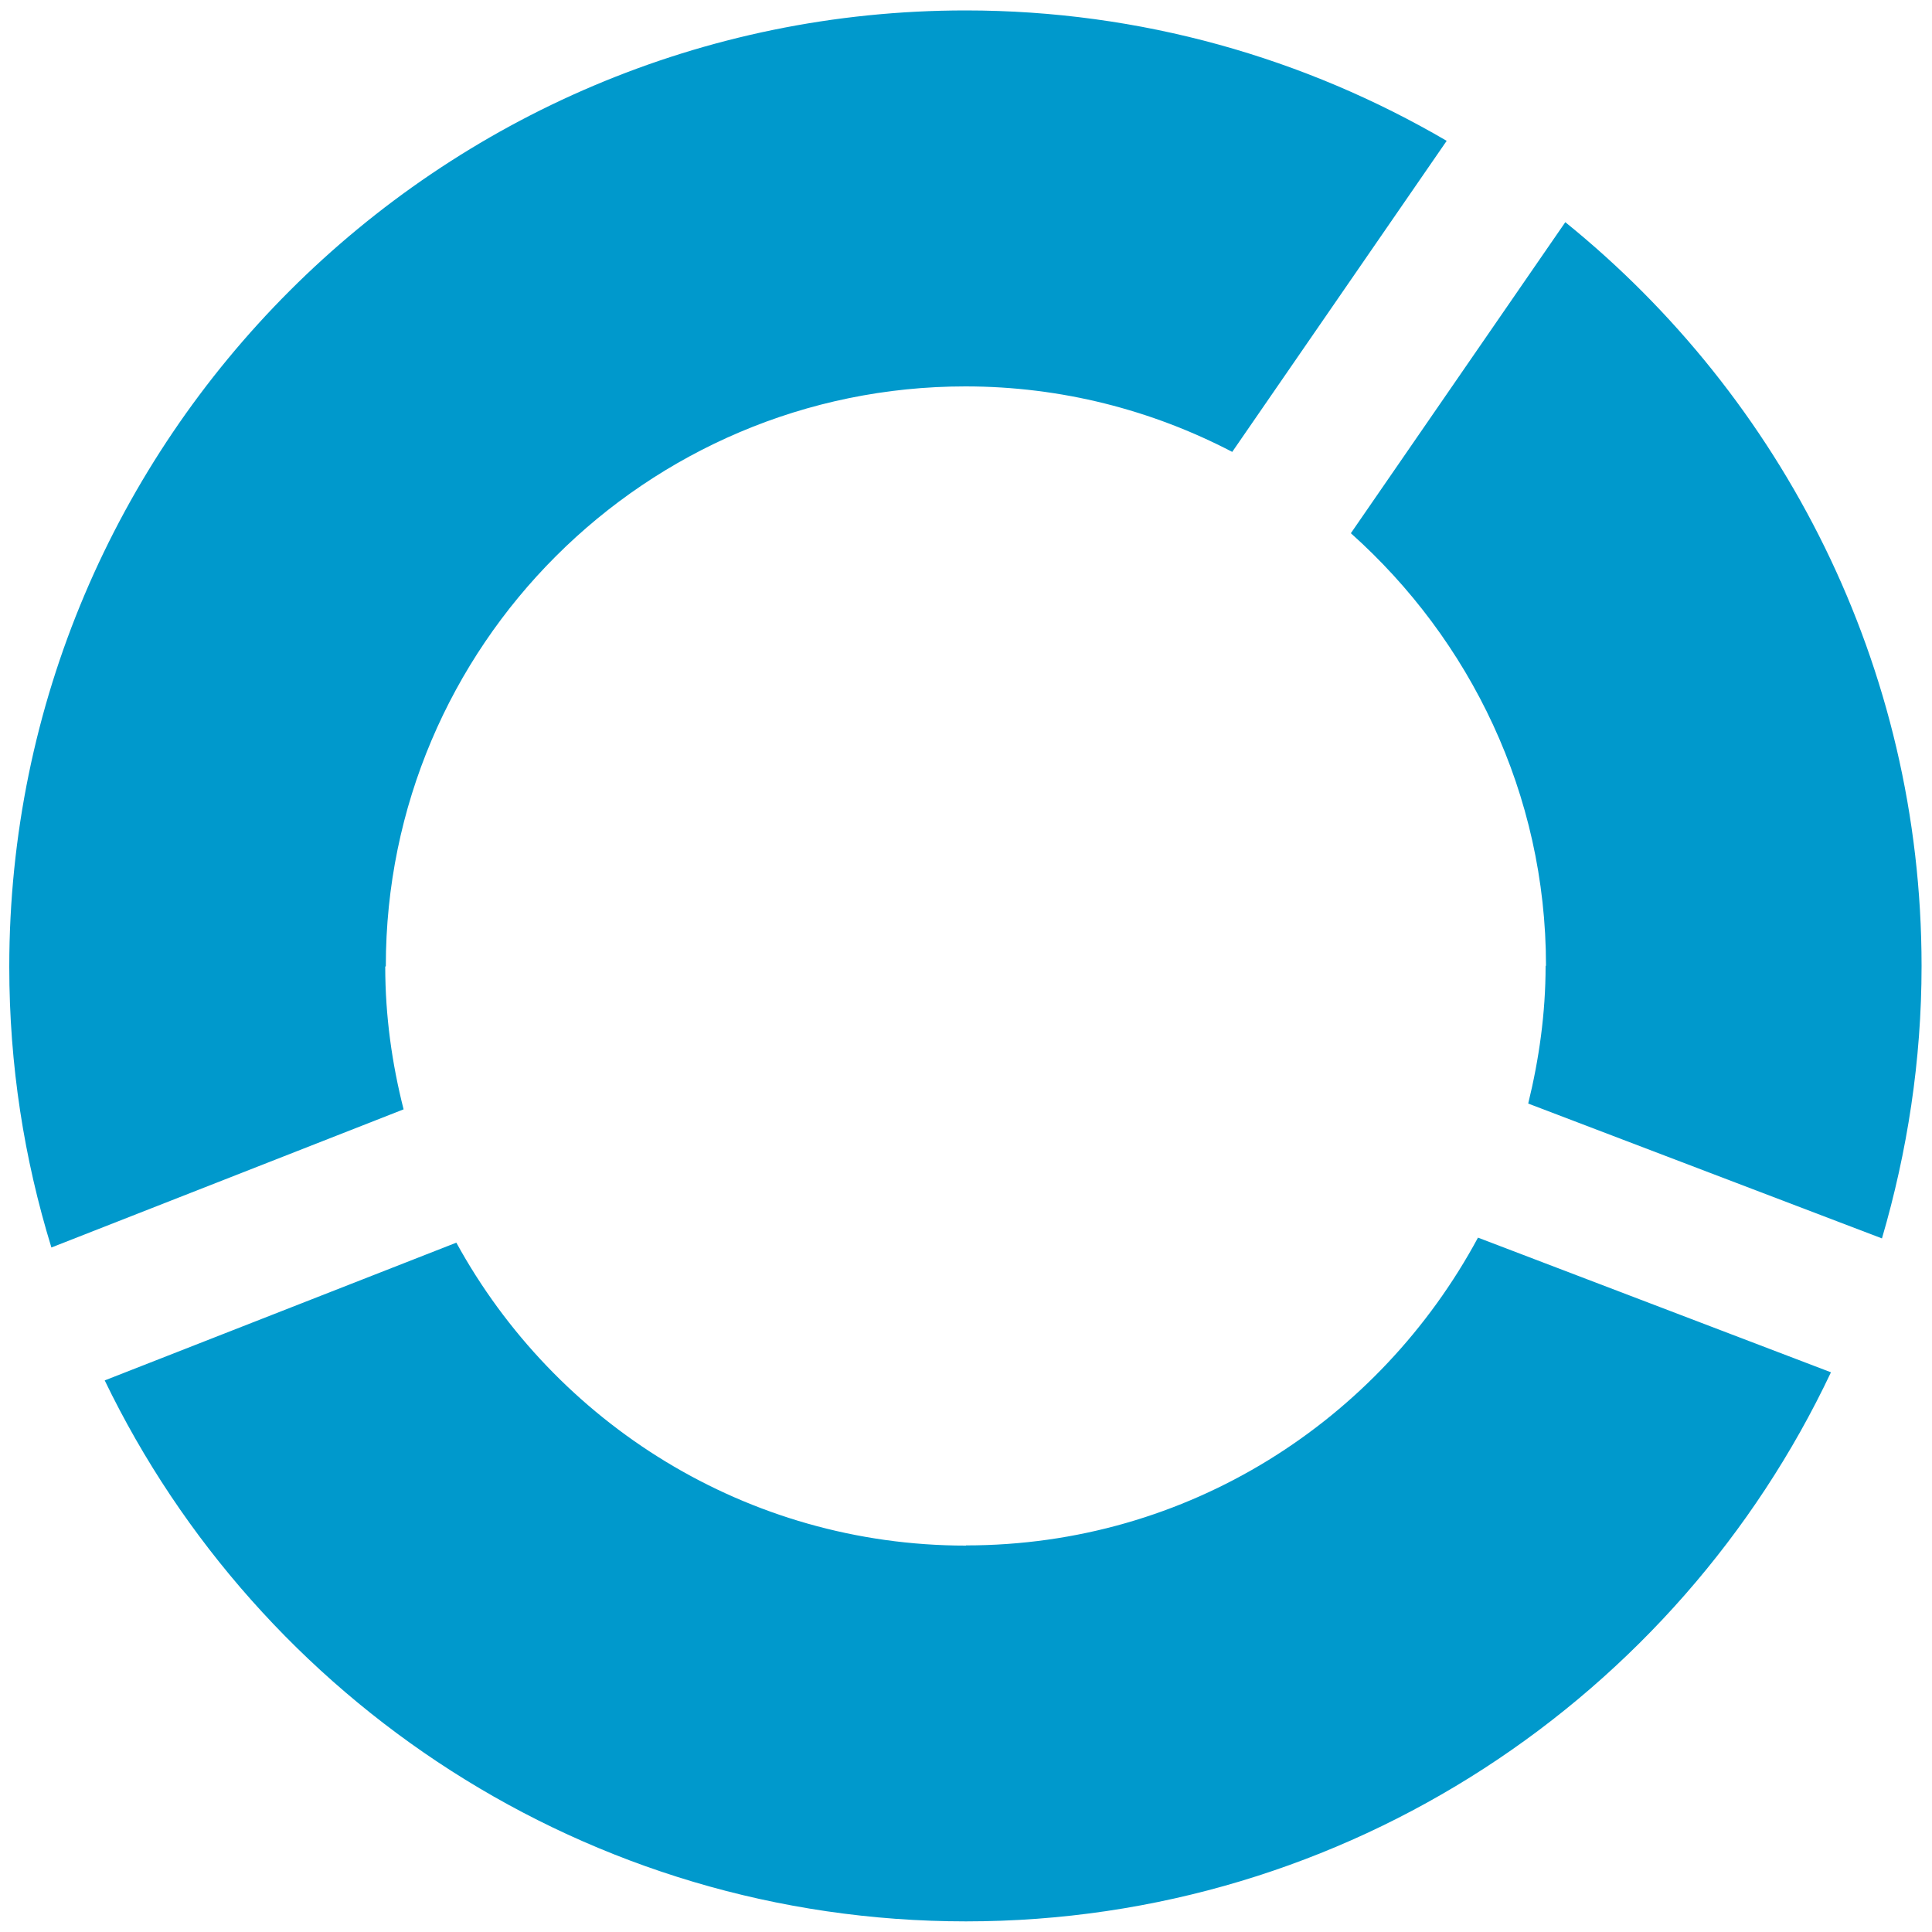
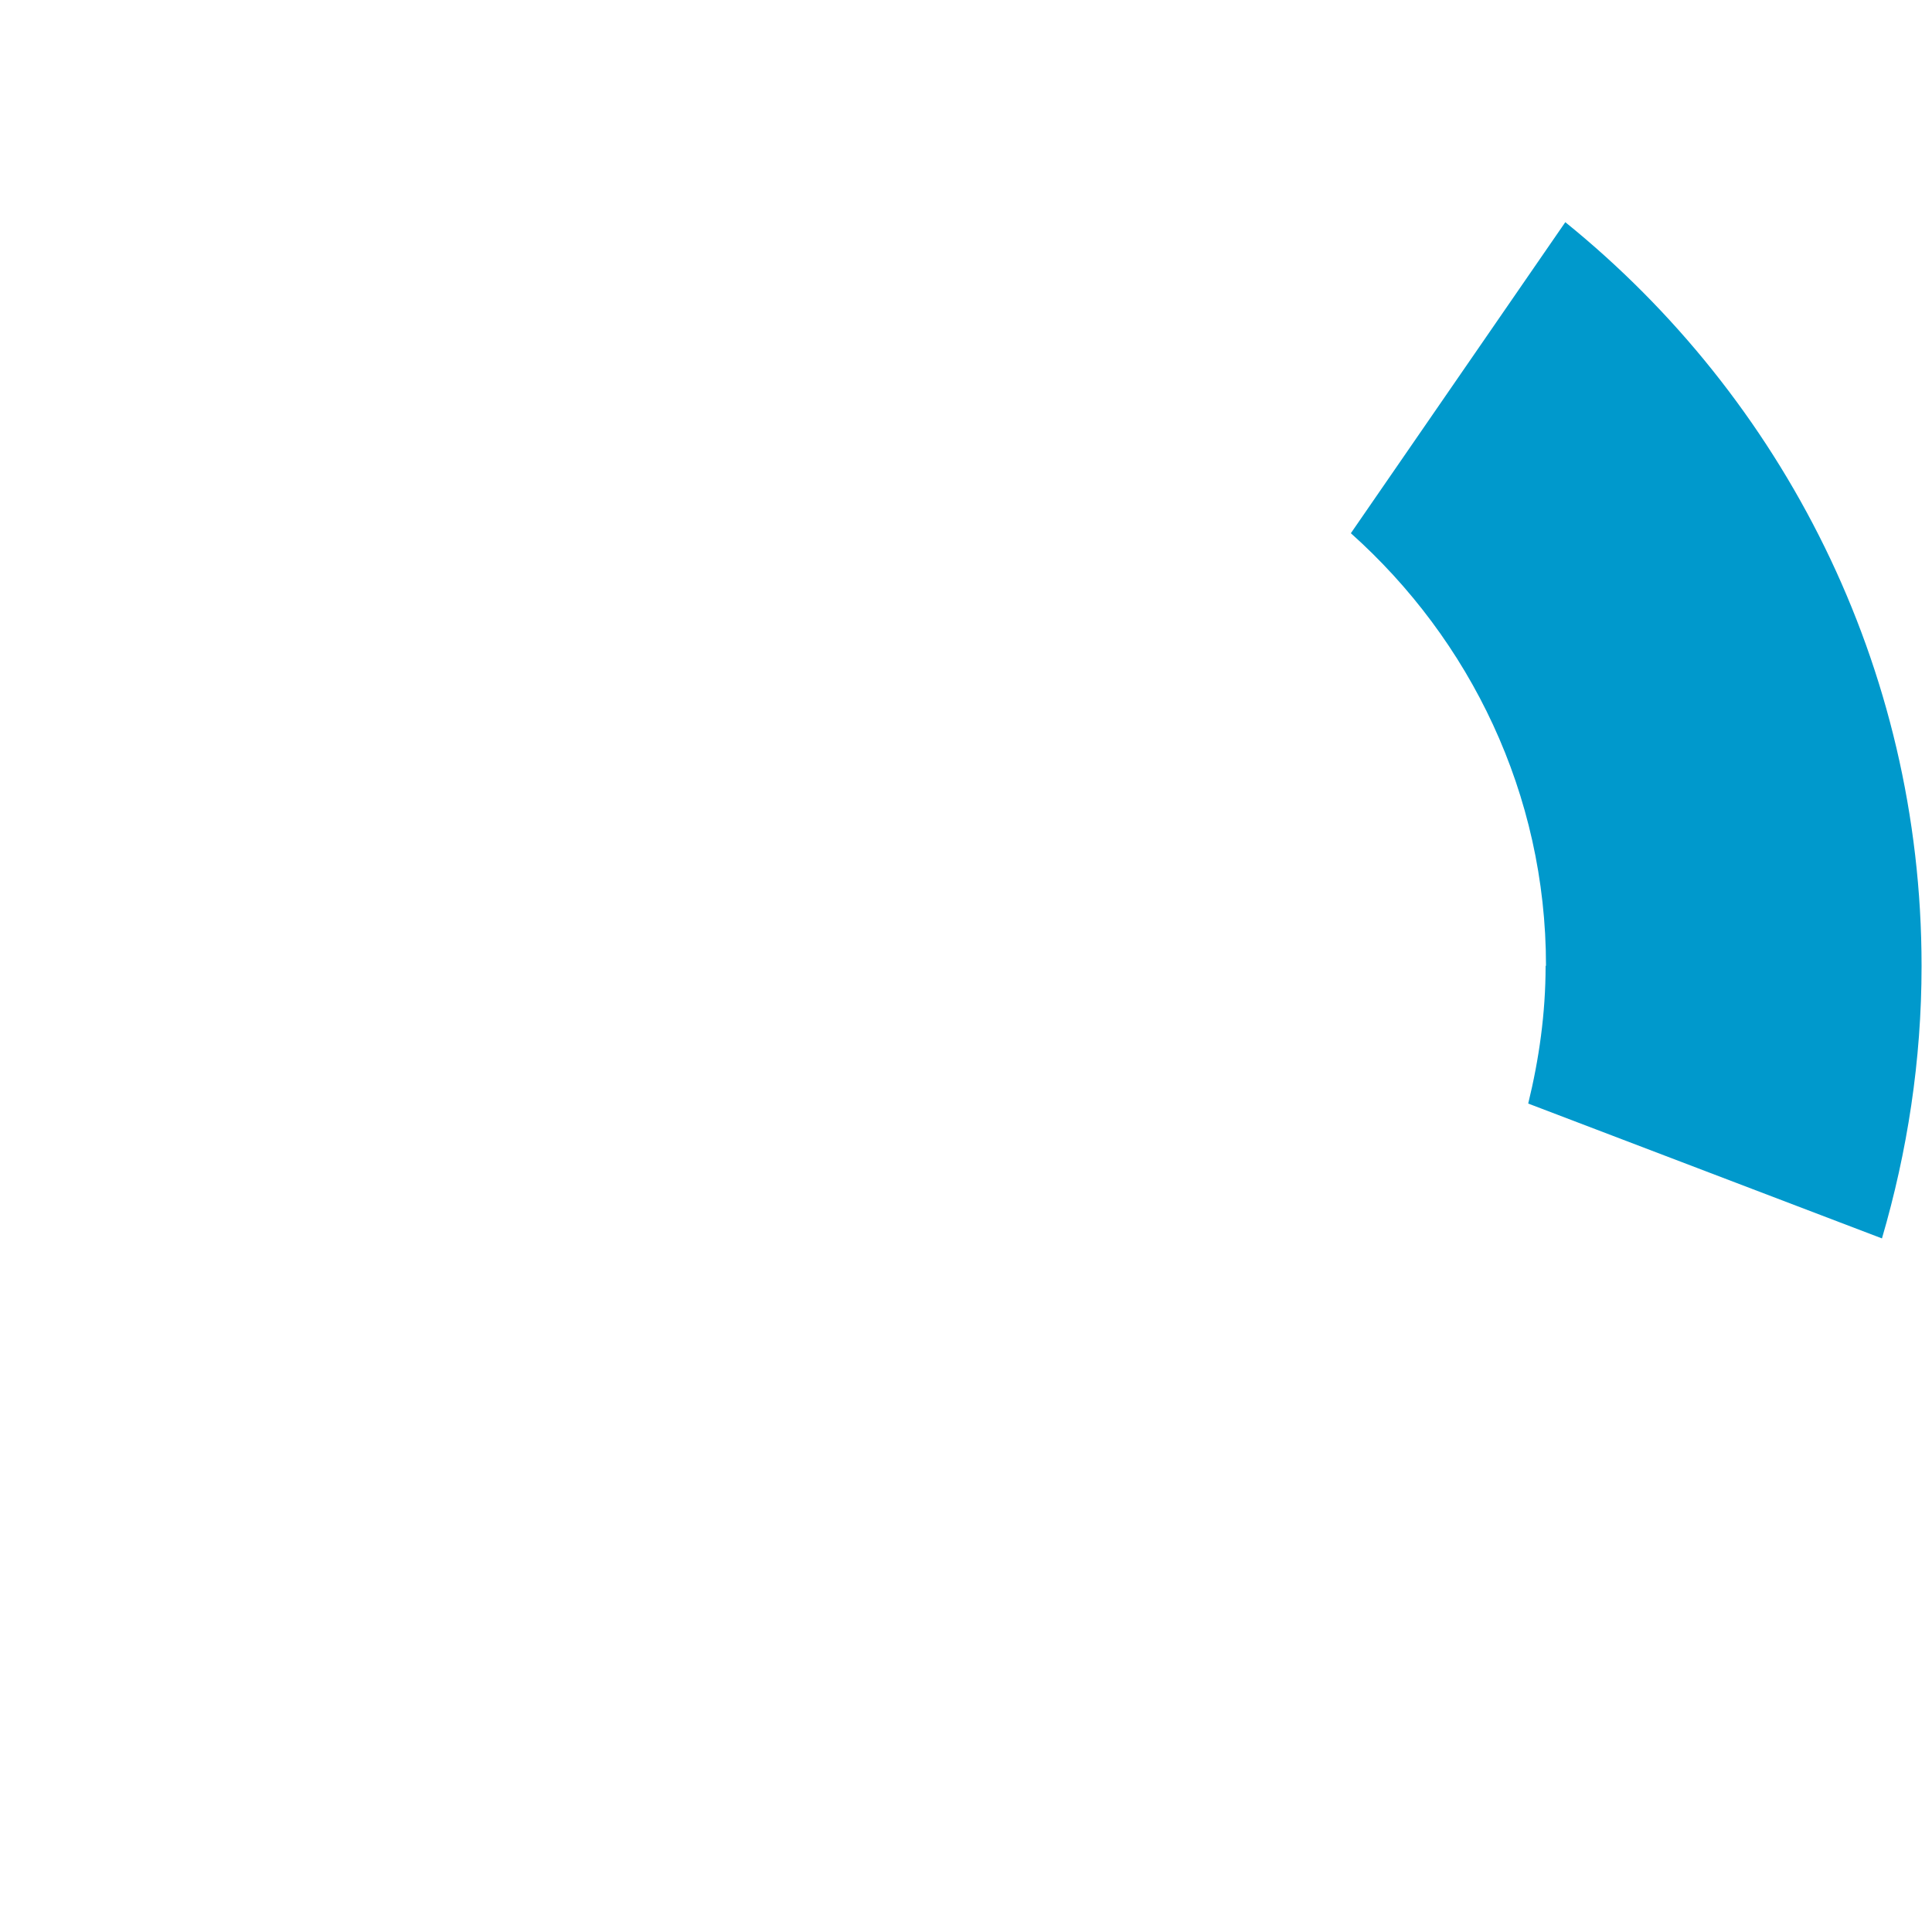
<svg xmlns="http://www.w3.org/2000/svg" viewBox="0 0 100 100" style="enable-background:new 0 0 100 100">
  <g style="fill:#09c">
    <path d="m80 50c0 2.45-.34 4.83-.9 7.12l18.31 6.98c1.31-4.48 2.05-9.2 2.05-14.1 0-15.53-7.21-29.42-18.44-38.5l-11.1 16.1c6.17 5.51 10.1 13.49 10.1 22.38" />
-     <path d="m50 80c-11.36 0-21.27-6.35-26.38-15.68l-18.2 7.13c8 16.57 24.99 28 44.58 28 19.75 0 36.84-11.64 44.77-28.42l-18.27-6.97c-5.1 9.47-15 15.93-26.5 15.93" />
-     <path d="m19.97 50c0-16.56 13.47-30 30-30 4.97 0 9.67 1.23 13.81 3.39l11.1-16.1c-7.32-4.28-15.83-6.75-24.9-6.75-27.3 0-49.5 22.2-49.5 49.5 0 5.1.77 9.94 2.18 14.53l18.23-7.15c-.6-2.36-.95-4.83-.95-7.38" />
  </g>
</svg>